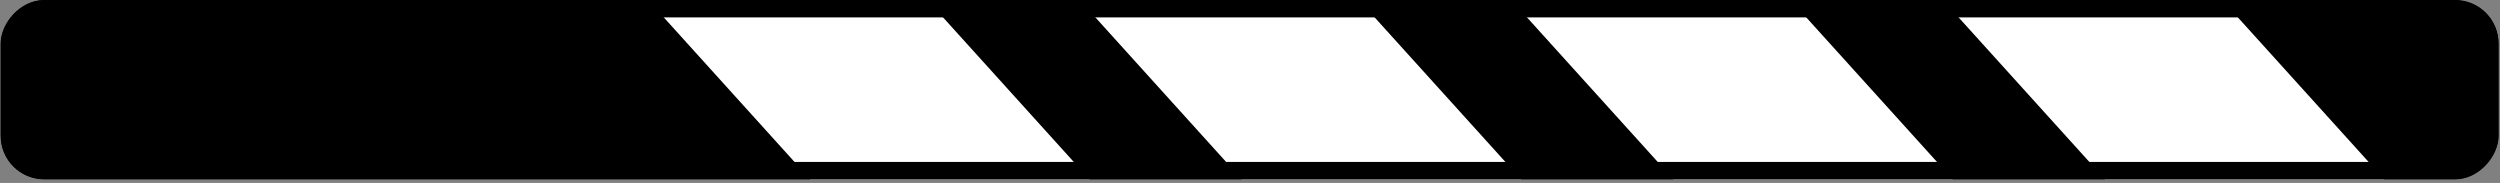
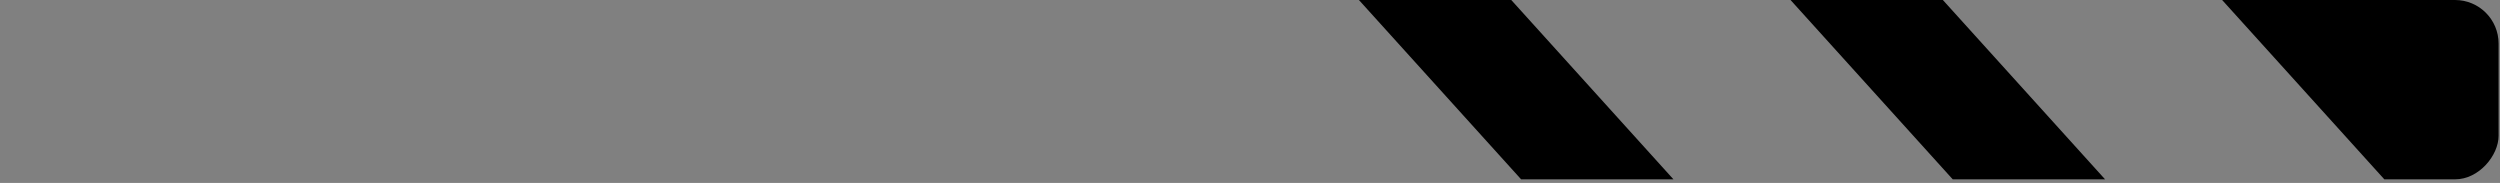
<svg xmlns="http://www.w3.org/2000/svg" width="287" height="21" viewBox="0 0 287 21" fill="none">
  <rect x="0" y="0" width="287" height="21" fill="#808080" stroke="none" />
  <g clip-path="url(#clip0_85_148)">
-     <rect width="286.765" height="20.588" rx="5" transform="matrix(1 0 0 -1 0.073 20.588)" fill="white" />
-     <path d="M125.077 20.588H142.565L123.944 2.15173e-05H106.456L125.077 20.588Z" fill="black" />
-     <path d="M0.073 20.588L93.016 20.588L74.395 2.15173e-05H0.073V20.588Z" fill="black" />
    <path d="M174.626 20.588H192.113L173.492 2.15173e-05H156.004L174.626 20.588Z" fill="black" />
    <path d="M224.174 20.588H241.662L223.04 2.15173e-05H205.553L224.174 20.588Z" fill="black" />
    <path d="M273.722 20.588L286.838 20.588V2.15173e-05H255.101L273.722 20.588Z" fill="black" />
  </g>
-   <rect x="1" y="-1" width="284.765" height="18.588" rx="4" transform="matrix(1 0 0 -1 0.073 18.588)" stroke="black" stroke-width="2" />
  <defs>
    <clipPath id="clip0_85_148">
      <rect width="286.765" height="20.588" rx="5" transform="matrix(1 0 0 -1 0.073 20.588)" fill="white" />
    </clipPath>
  </defs>
</svg>